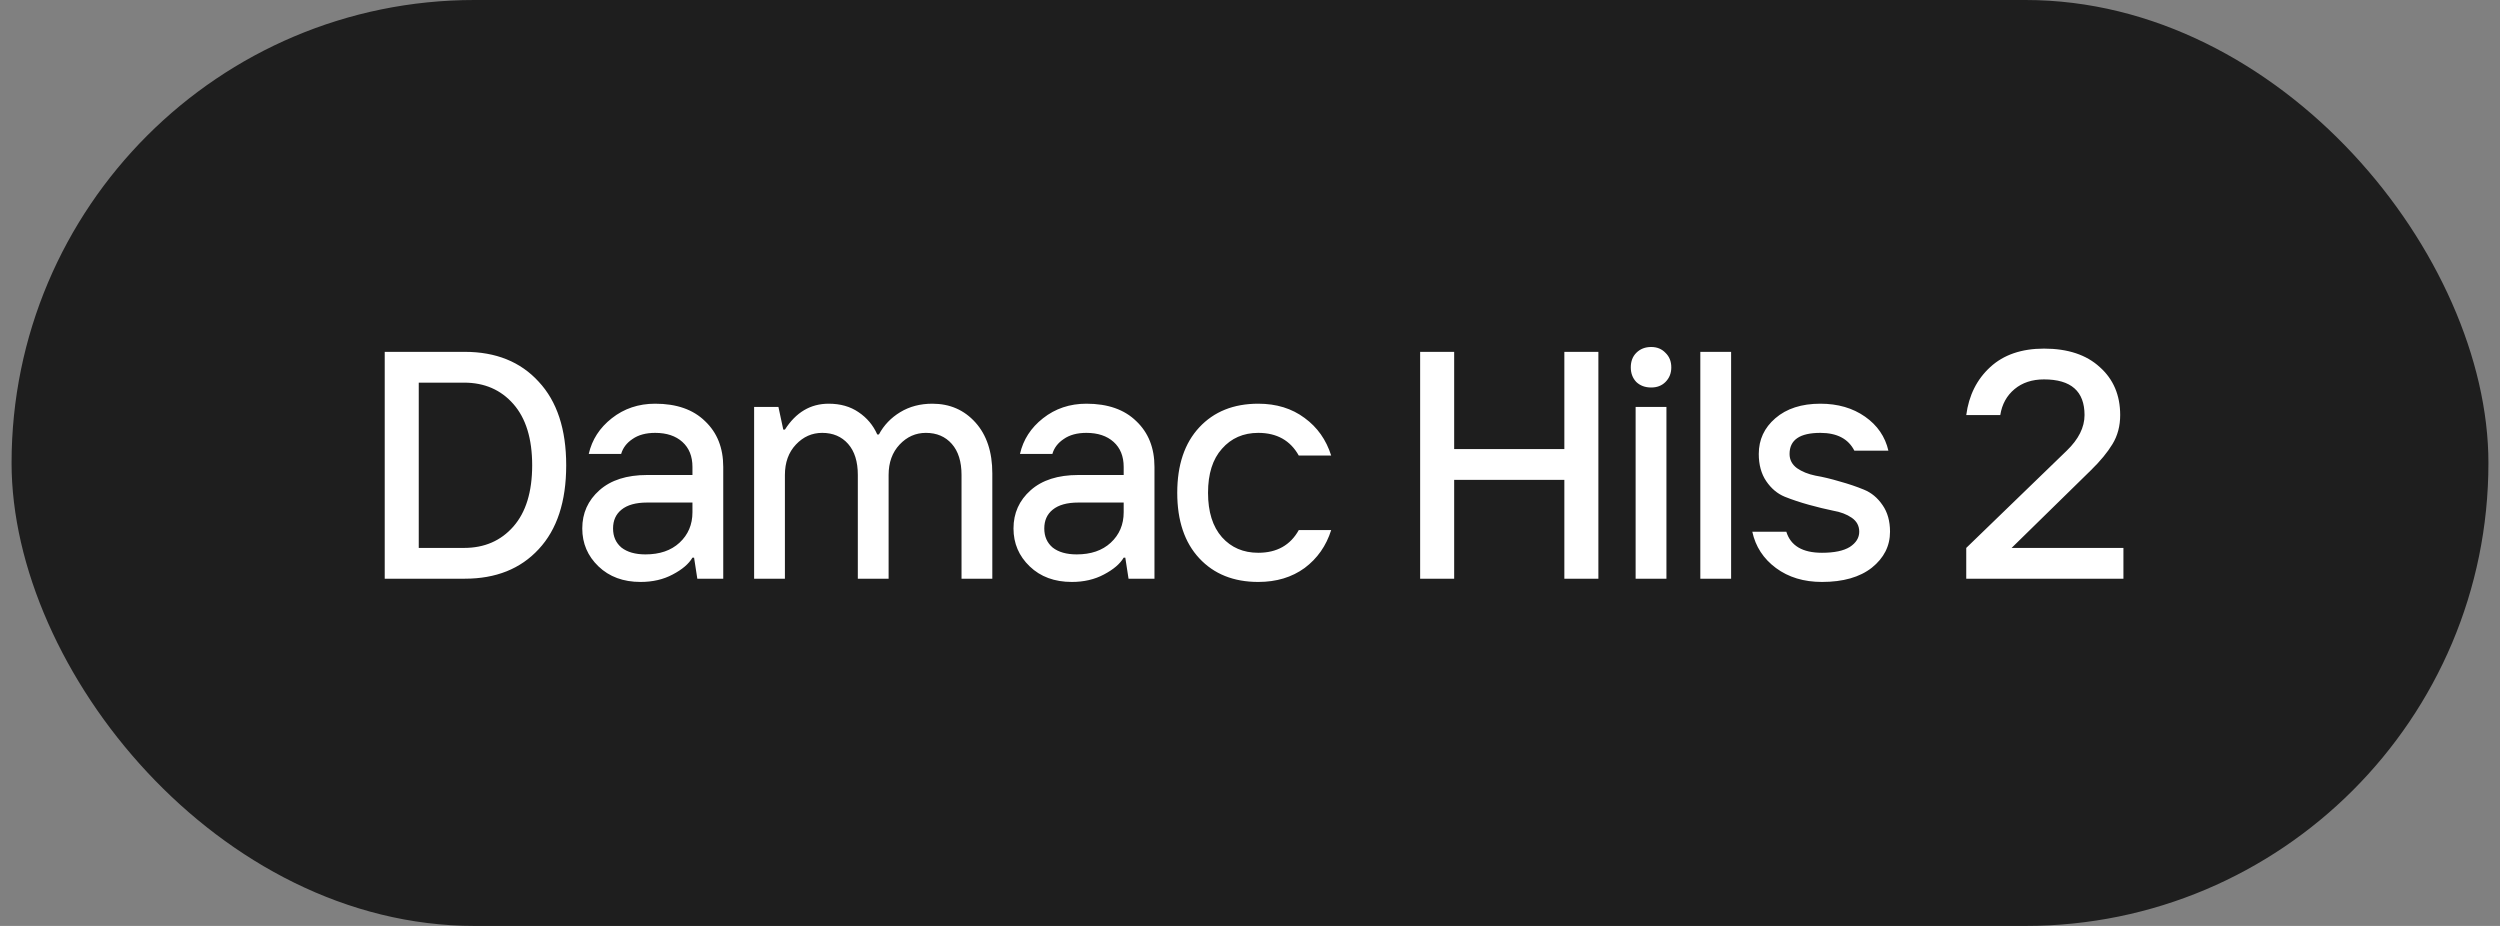
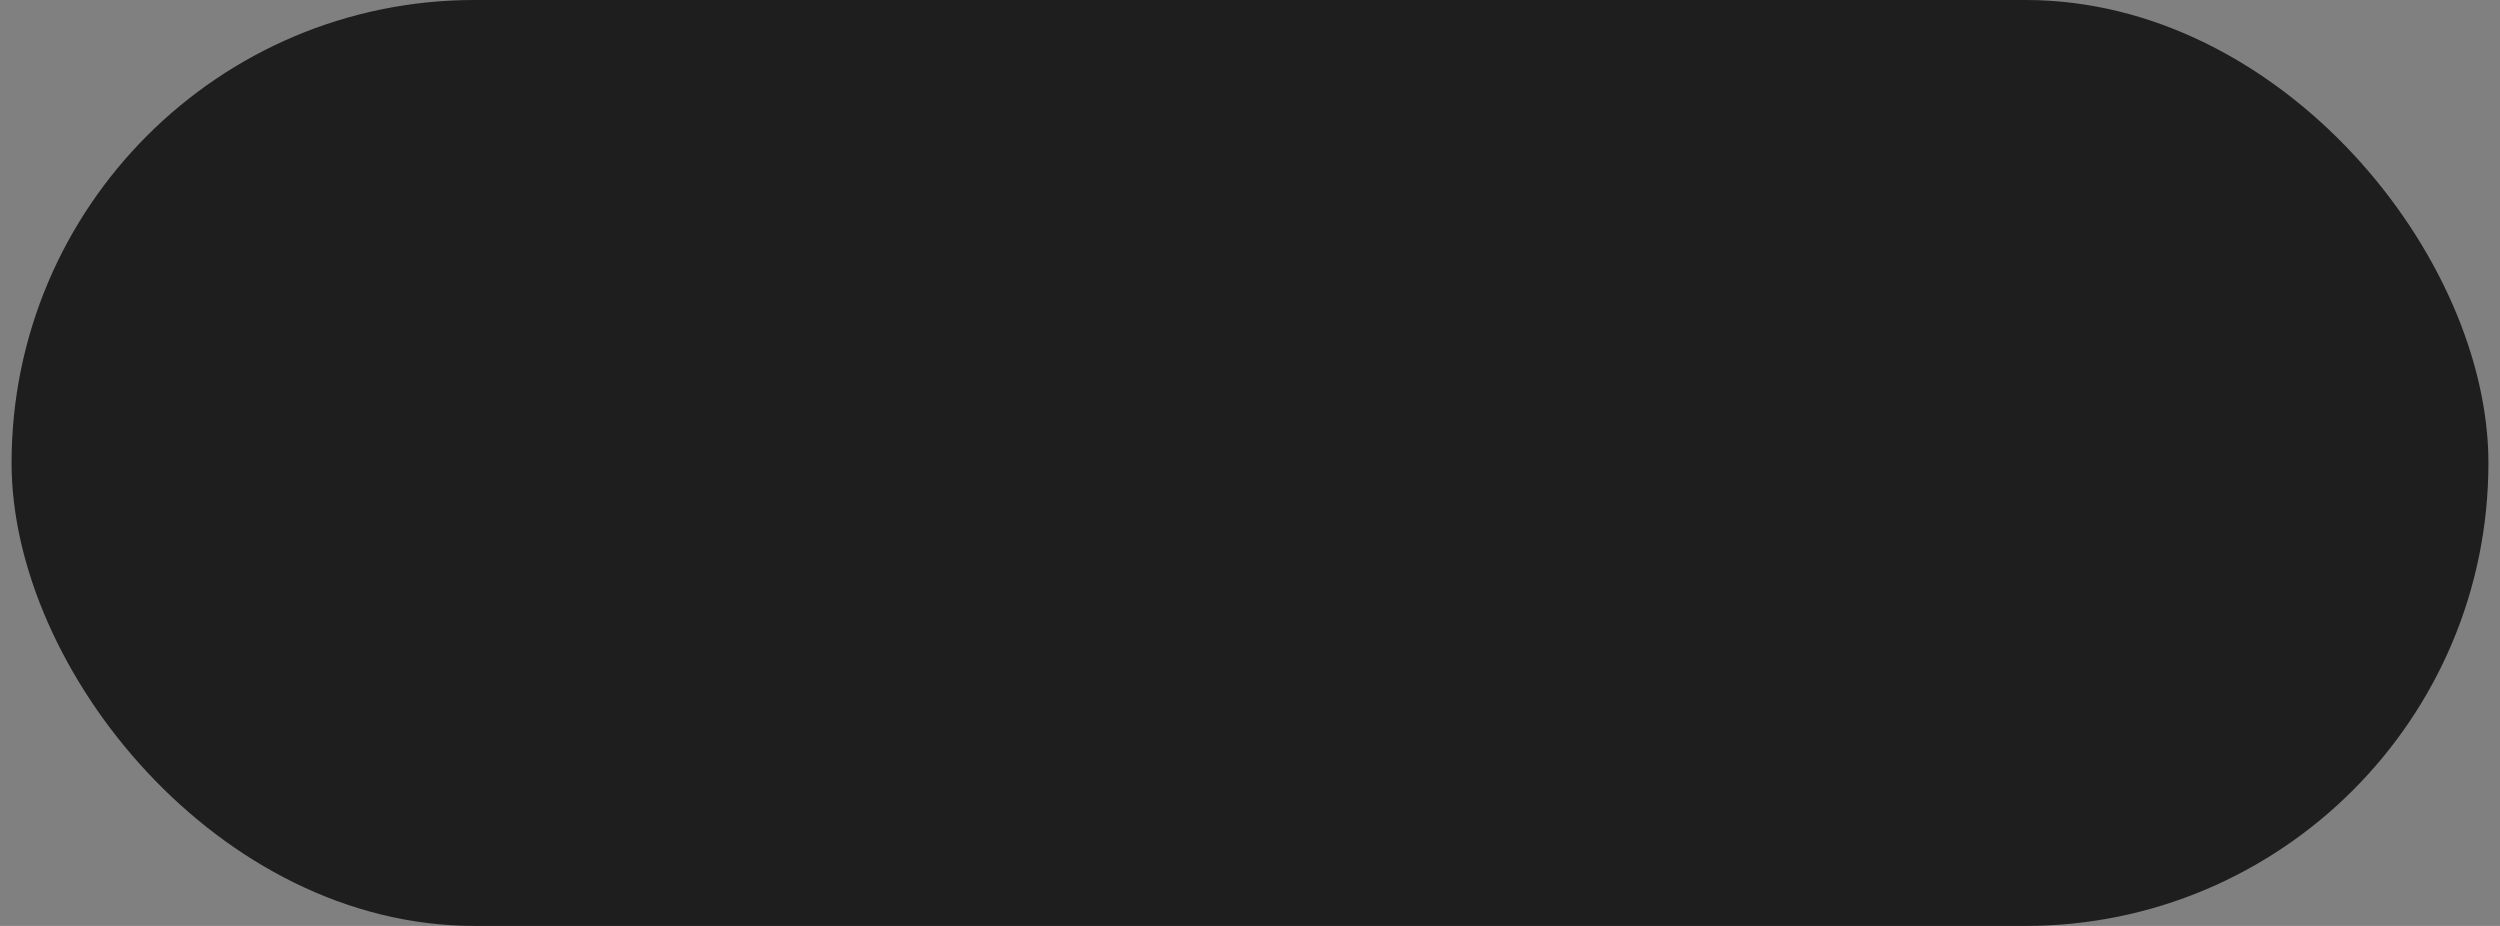
<svg xmlns="http://www.w3.org/2000/svg" width="108" height="40" viewBox="0 0 108 40" fill="none">
  <rect x="0" y="0" width="108" height="40" fill="#808080" stroke="none" />
  <rect x="0.5" width="107" height="40" rx="20" fill="#1E1E1E" />
-   <path d="M16.62 25V15.2H20.078C21.422 15.2 22.486 15.629 23.27 16.488C24.063 17.337 24.46 18.541 24.46 20.1C24.46 21.668 24.063 22.877 23.27 23.726C22.486 24.575 21.422 25 20.078 25H16.62ZM18.09 23.67H20.05C20.927 23.67 21.637 23.362 22.178 22.746C22.719 22.13 22.99 21.248 22.99 20.1C22.99 18.952 22.719 18.07 22.178 17.454C21.637 16.838 20.927 16.53 20.05 16.53H18.09V23.67ZM27.884 23.95C28.5 23.95 28.99 23.782 29.354 23.446C29.727 23.101 29.914 22.662 29.914 22.13V21.71H27.954C27.469 21.71 27.1 21.813 26.848 22.018C26.605 22.214 26.484 22.485 26.484 22.83C26.484 23.175 26.605 23.451 26.848 23.656C27.1 23.852 27.445 23.95 27.884 23.95ZM27.674 25.14C26.927 25.14 26.321 24.916 25.854 24.468C25.387 24.02 25.154 23.474 25.154 22.83C25.154 22.167 25.401 21.617 25.896 21.178C26.391 20.739 27.077 20.52 27.954 20.52H29.914V20.17C29.914 19.713 29.769 19.353 29.48 19.092C29.191 18.831 28.799 18.7 28.304 18.7C27.903 18.7 27.576 18.789 27.324 18.966C27.072 19.134 26.909 19.349 26.834 19.61H25.434C25.574 18.994 25.905 18.481 26.428 18.07C26.96 17.65 27.585 17.44 28.304 17.44C29.228 17.44 29.947 17.692 30.46 18.196C30.983 18.691 31.244 19.349 31.244 20.17V25H30.124L29.984 24.09H29.914C29.755 24.361 29.471 24.603 29.06 24.818C28.659 25.033 28.197 25.14 27.674 25.14ZM32.578 25V17.58H33.628L33.838 18.56H33.908C34.384 17.813 35.014 17.44 35.798 17.44C36.302 17.44 36.731 17.561 37.086 17.804C37.45 18.047 37.721 18.369 37.898 18.77H37.968C38.182 18.369 38.49 18.047 38.892 17.804C39.293 17.561 39.755 17.44 40.278 17.44C41.034 17.44 41.654 17.711 42.14 18.252C42.625 18.793 42.868 19.526 42.868 20.45V25H41.538V20.52C41.538 19.941 41.398 19.493 41.118 19.176C40.838 18.859 40.465 18.7 39.998 18.7C39.559 18.7 39.181 18.868 38.864 19.204C38.547 19.54 38.388 19.979 38.388 20.52V25H37.058V20.52C37.058 19.941 36.918 19.493 36.638 19.176C36.358 18.859 35.984 18.7 35.518 18.7C35.079 18.7 34.701 18.868 34.384 19.204C34.066 19.54 33.908 19.979 33.908 20.52V25H32.578ZM46.513 23.95C47.129 23.95 47.619 23.782 47.983 23.446C48.356 23.101 48.543 22.662 48.543 22.13V21.71H46.583C46.097 21.71 45.729 21.813 45.477 22.018C45.234 22.214 45.113 22.485 45.113 22.83C45.113 23.175 45.234 23.451 45.477 23.656C45.729 23.852 46.074 23.95 46.513 23.95ZM46.303 25.14C45.556 25.14 44.949 24.916 44.483 24.468C44.016 24.02 43.783 23.474 43.783 22.83C43.783 22.167 44.03 21.617 44.525 21.178C45.019 20.739 45.705 20.52 46.583 20.52H48.543V20.17C48.543 19.713 48.398 19.353 48.109 19.092C47.819 18.831 47.427 18.7 46.933 18.7C46.531 18.7 46.205 18.789 45.953 18.966C45.701 19.134 45.537 19.349 45.463 19.61H44.063C44.203 18.994 44.534 18.481 45.057 18.07C45.589 17.65 46.214 17.44 46.933 17.44C47.857 17.44 48.575 17.692 49.089 18.196C49.611 18.691 49.873 19.349 49.873 20.17V25H48.753L48.613 24.09H48.543C48.384 24.361 48.099 24.603 47.689 24.818C47.287 25.033 46.825 25.14 46.303 25.14ZM54.357 25.14C53.293 25.14 52.443 24.799 51.809 24.118C51.174 23.437 50.857 22.494 50.857 21.29C50.857 20.086 51.174 19.143 51.809 18.462C52.443 17.781 53.293 17.44 54.357 17.44C55.141 17.44 55.808 17.645 56.359 18.056C56.909 18.457 57.292 18.999 57.507 19.68H56.107C55.743 19.027 55.159 18.7 54.357 18.7C53.713 18.7 53.19 18.929 52.789 19.386C52.387 19.834 52.187 20.469 52.187 21.29C52.187 22.111 52.387 22.751 52.789 23.208C53.19 23.656 53.713 23.88 54.357 23.88C55.159 23.88 55.743 23.553 56.107 22.9H57.507C57.292 23.581 56.909 24.127 56.359 24.538C55.808 24.939 55.141 25.14 54.357 25.14ZM61.35 25V15.2H62.82V19.4H67.58V15.2H69.05V25H67.58V20.73H62.82V25H61.35ZM70.659 25V17.58H71.99V25H70.659ZM71.332 16.74C71.07 16.74 70.856 16.661 70.688 16.502C70.529 16.334 70.45 16.124 70.45 15.872C70.45 15.611 70.529 15.401 70.688 15.242C70.856 15.074 71.07 14.99 71.332 14.99C71.584 14.99 71.789 15.074 71.948 15.242C72.115 15.401 72.2 15.611 72.2 15.872C72.2 16.124 72.115 16.334 71.948 16.502C71.789 16.661 71.584 16.74 71.332 16.74ZM73.454 25V15.2H74.784V25H73.454ZM78.709 25.14C77.925 25.14 77.262 24.939 76.721 24.538C76.18 24.137 75.839 23.614 75.699 22.97H77.169C77.356 23.577 77.869 23.88 78.709 23.88C79.241 23.88 79.642 23.796 79.913 23.628C80.184 23.451 80.319 23.231 80.319 22.97C80.319 22.718 80.212 22.517 79.997 22.368C79.782 22.219 79.512 22.116 79.185 22.06C78.868 21.995 78.522 21.911 78.149 21.808C77.776 21.705 77.426 21.589 77.099 21.458C76.782 21.327 76.516 21.103 76.301 20.786C76.086 20.469 75.979 20.077 75.979 19.61C75.979 18.994 76.217 18.481 76.693 18.07C77.178 17.65 77.827 17.44 78.639 17.44C79.395 17.44 80.039 17.627 80.571 18C81.103 18.373 81.439 18.863 81.579 19.47H80.109C79.848 18.957 79.358 18.7 78.639 18.7C77.752 18.7 77.309 19.003 77.309 19.61C77.309 19.862 77.416 20.067 77.631 20.226C77.846 20.375 78.112 20.483 78.429 20.548C78.756 20.604 79.106 20.688 79.479 20.8C79.852 20.903 80.198 21.019 80.515 21.15C80.842 21.281 81.112 21.505 81.327 21.822C81.542 22.13 81.649 22.513 81.649 22.97C81.649 23.586 81.388 24.104 80.865 24.524C80.342 24.935 79.624 25.14 78.709 25.14ZM84.942 25V23.67L89.282 19.47C89.795 18.975 90.052 18.462 90.052 17.93C90.052 16.903 89.468 16.39 88.302 16.39C87.788 16.39 87.364 16.53 87.028 16.81C86.692 17.09 86.486 17.463 86.412 17.93H84.942C85.054 17.081 85.399 16.39 85.978 15.858C86.556 15.326 87.331 15.06 88.302 15.06C89.328 15.06 90.131 15.326 90.71 15.858C91.298 16.381 91.592 17.071 91.592 17.93C91.592 18.406 91.48 18.826 91.256 19.19C91.041 19.545 90.733 19.918 90.332 20.31L86.902 23.67H91.732V25H84.942Z" fill="white" />
</svg>